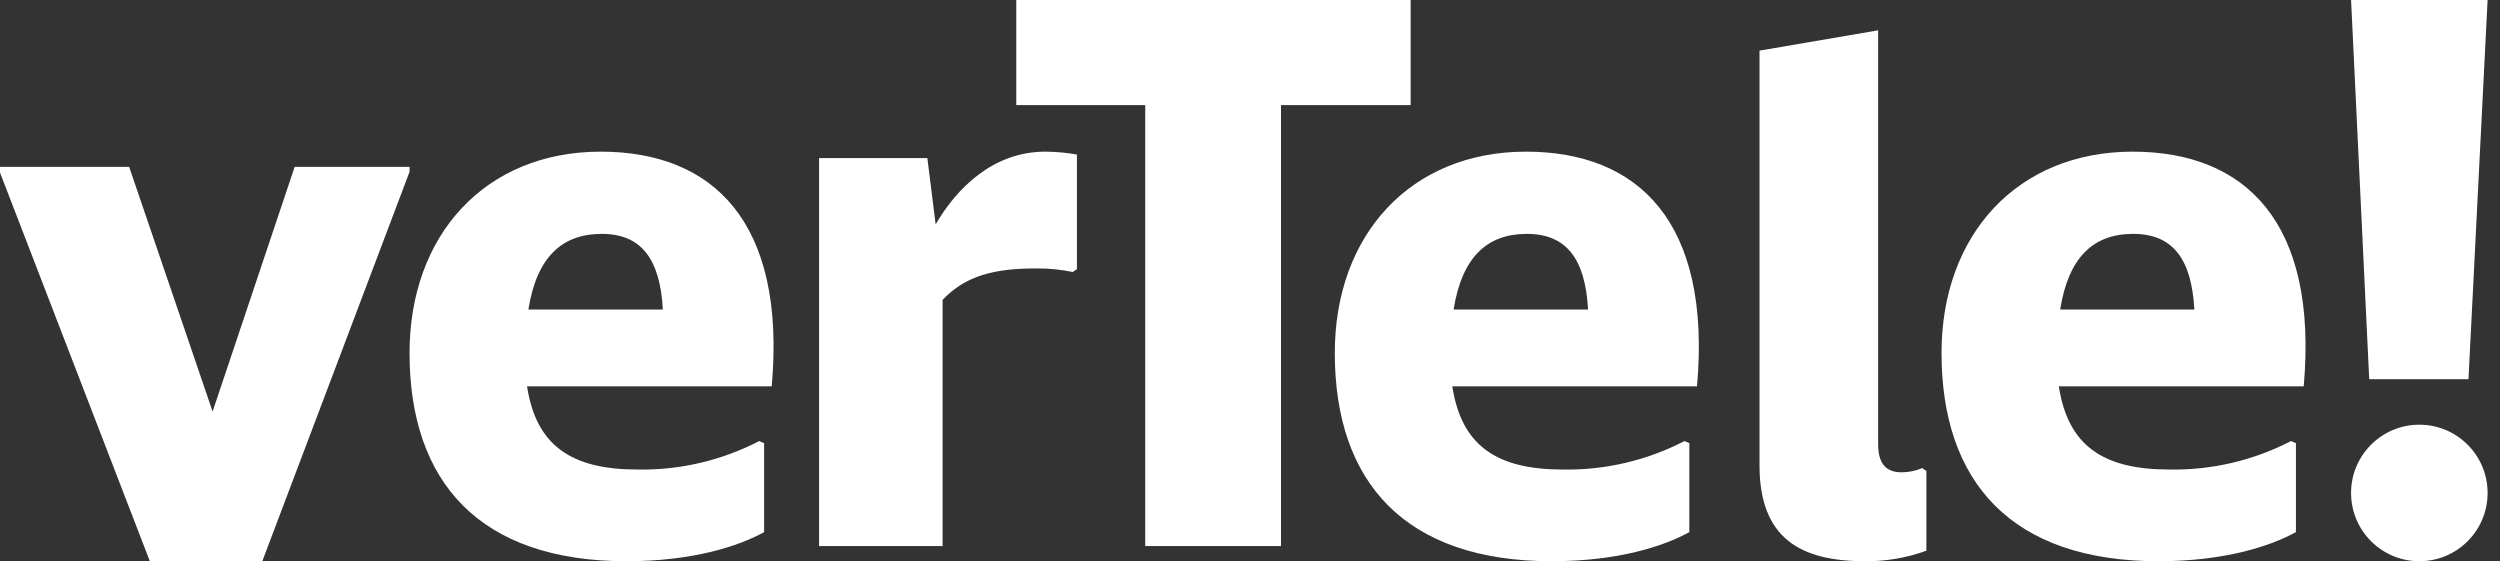
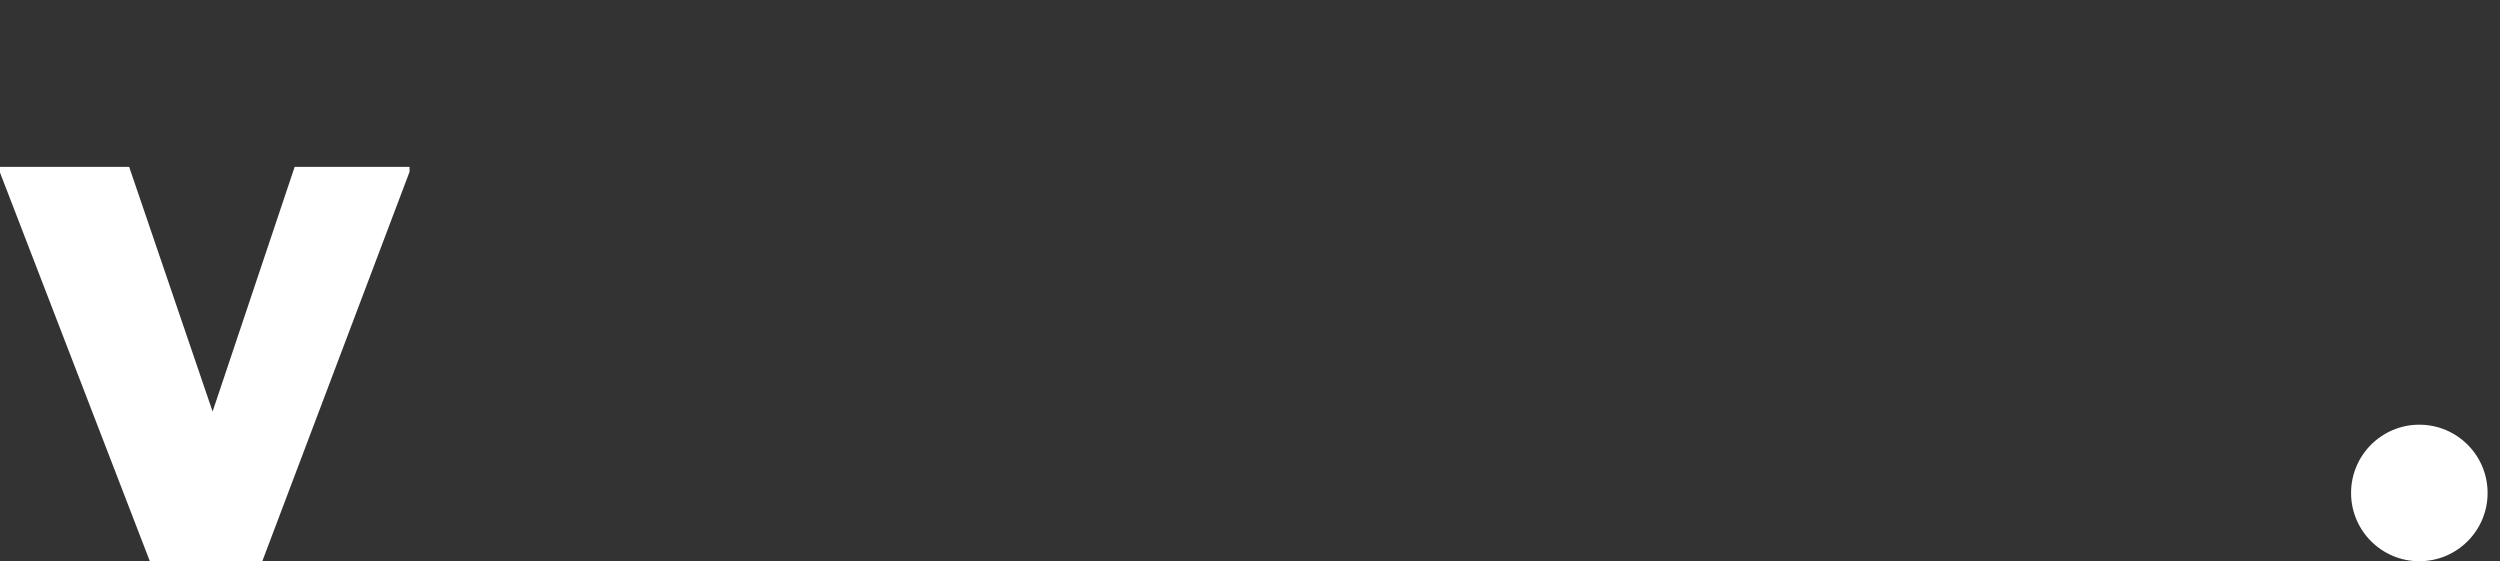
<svg xmlns="http://www.w3.org/2000/svg" height="22" viewBox="0 0 98 22" width="98">
  <rect x="0" y="0" width="98" height="22" fill="#333333" stroke="none" />
  <g fill="none">
-     <path d="m24.558 22c-5.75 0-8.504-3.093-8.504-8.165 0-4.626 2.971-7.89 7.495-7.89 4.386 0 7.275 2.732 6.703 9.198h-9.592c.356 2.314 1.72 3.263 4.334 3.263 1.655.03 3.292-.353 4.769-1.117l.19.084v3.486c-1.008.556-2.806 1.141-5.395 1.141zm-3.846-9.866h5.272c-.108-1.98-.843-2.966-2.396-2.966s-2.546.903-2.876 2.966zm16.238-.38v9.651h-4.842v-15.208h4.244l.326 2.598c.816-1.41 2.249-2.85 4.301-2.85.415.003.829.04 1.237.113v4.492l-.168.112c-.447-.093-.903-.14-1.36-.139-1.723-.013-2.846.294-3.738 1.23z" fill="#FFF" />
-     <path d="m50.215 4.12v17.285h-5.322v-17.285h-5.055v-4.12h15.459v4.12z" fill="#FFF" />
-     <path d="m60.828 22c-5.752 0-8.504-3.093-8.504-8.165 0-4.626 2.971-7.89 7.495-7.89 4.386 0 7.276 2.732 6.704 9.198h-9.593c.356 2.314 1.718 3.263 4.333 3.263 1.655.03 3.292-.353 4.77-1.117l.189.084v3.486c-1.007.556-2.805 1.141-5.394 1.141zm-3.848-9.866h5.272c-.108-1.98-.844-2.966-2.399-2.966s-2.541.903-2.873 2.966zm11.993 6.105v-16.254l4.65-.796v16.227c0 .74.295 1.099.918 1.099.278-.001.553-.057.81-.165l.163.11v3.128c-.772.28-1.587.42-2.406.412-2.54 0-4.135-.905-4.135-3.761zm15.638 3.761c-5.75 0-8.503-3.093-8.503-8.165 0-4.626 2.969-7.89 7.493-7.89 4.39 0 7.277 2.732 6.705 9.198h-9.6c.354 2.314 1.717 3.263 4.332 3.263 1.655.03 3.292-.353 4.77-1.117l.192.084v3.486c-1.01.556-2.808 1.141-5.389 1.141zm-3.852-9.866h5.26c-.108-1.98-.844-2.966-2.397-2.966s-2.536.903-2.863 2.966zm11.403-12.134h5.352l-.75 14.865h-3.891z" fill="#FFF" />
    <path d="m5.874 22-5.874-15.236v-.223h5.063l3.271 9.591 3.217-9.591h4.503v.195l-5.772 15.264z" fill="#FFF" />
    <circle cx="94.838" cy="19.324" fill="#FFF" r="2.676" />
  </g>
</svg>